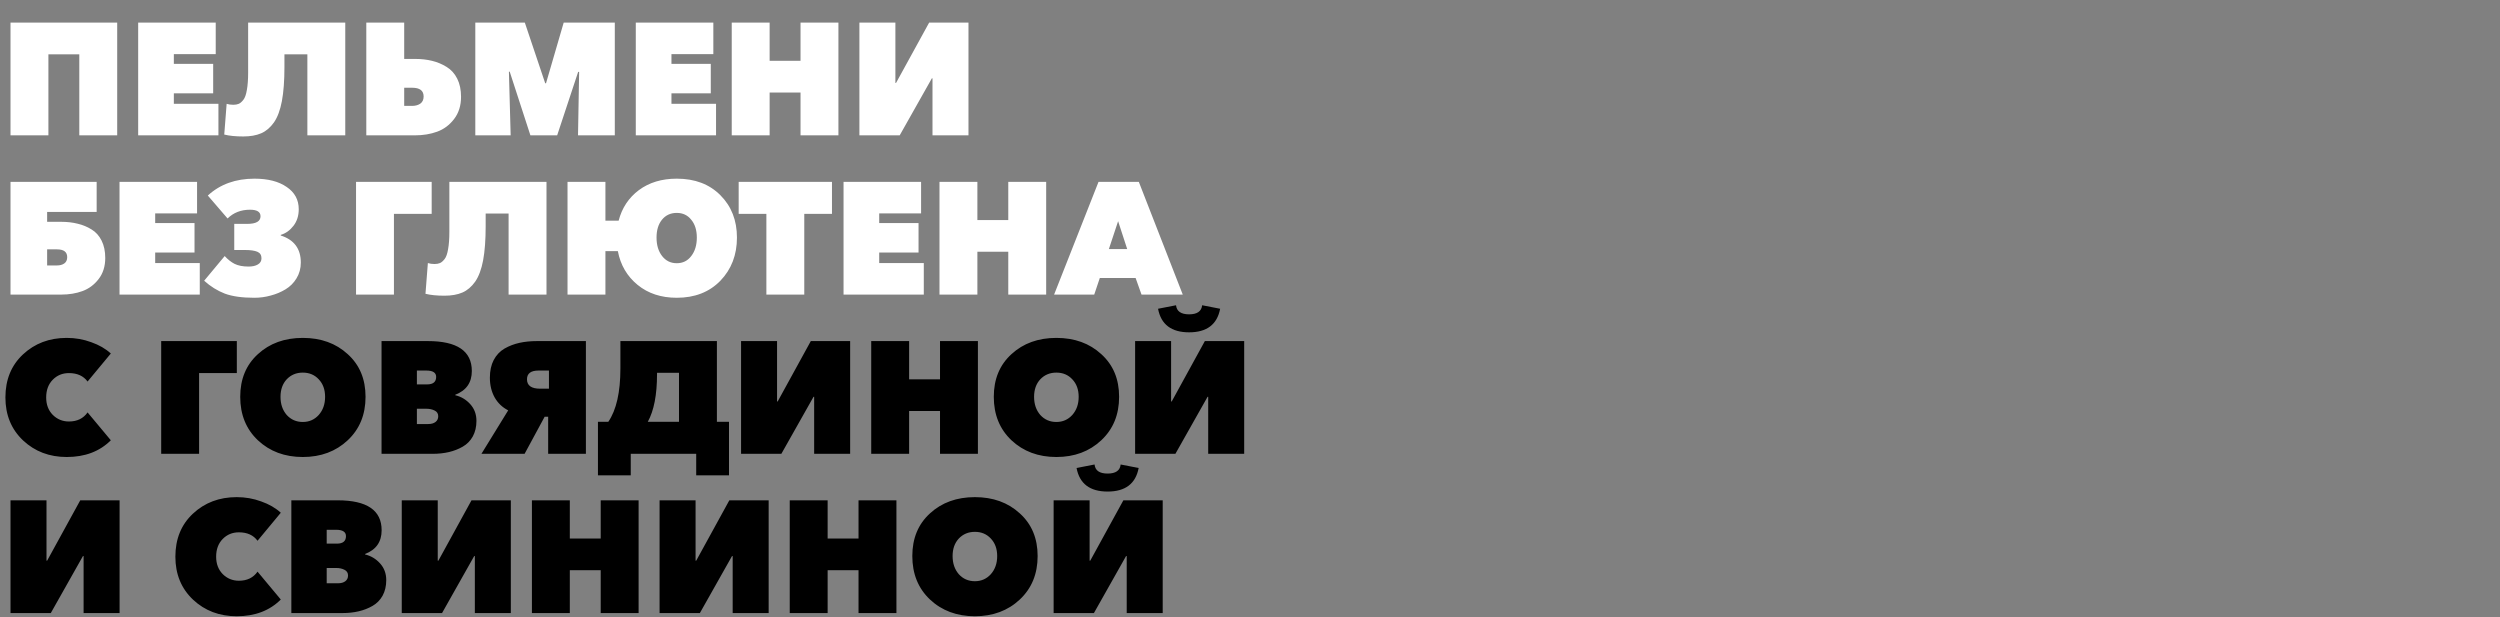
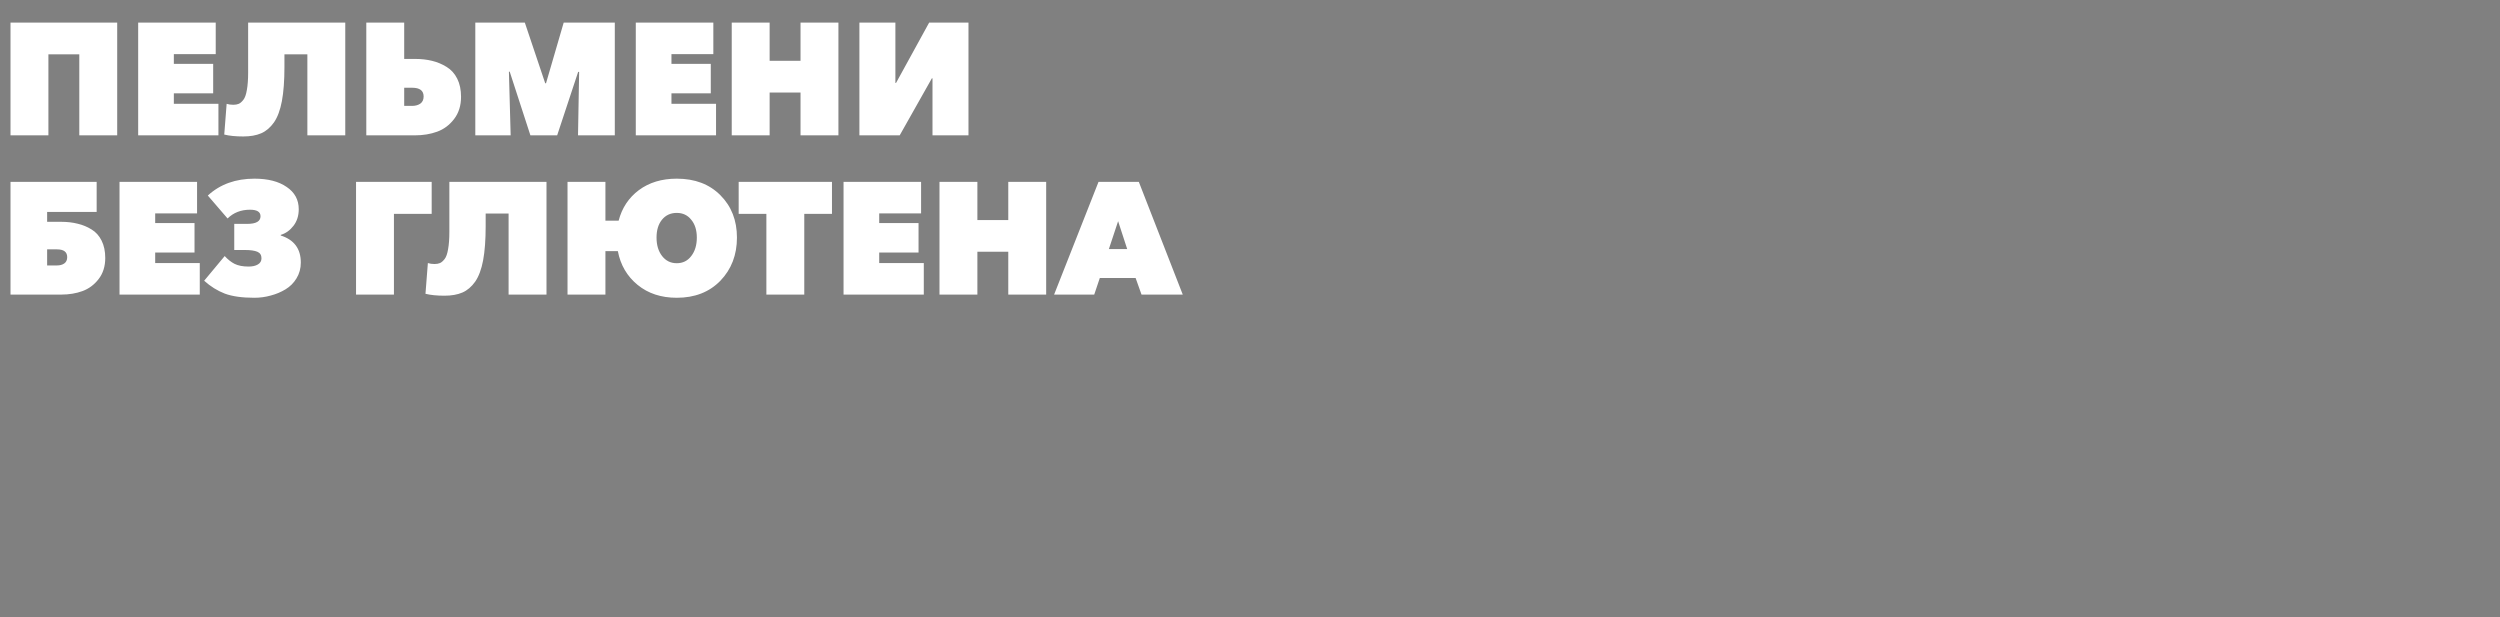
<svg xmlns="http://www.w3.org/2000/svg" width="628" height="155" viewBox="0 0 628 155" fill="none">
  <rect x="0" y="0" width="628" height="155" fill="#808080" stroke="none" />
  <path d="M2.64 34V5.68H29.44V34H19.92V13.64H12.16V34H2.64ZM34.71 34V5.68H54.19V13.6H43.67V16.04H53.55V23.44H43.67V26.08H54.87V34H34.71ZM61.092 34.28C59.199 34.28 57.612 34.12 56.332 33.8L56.932 26.08C57.412 26.24 57.972 26.32 58.612 26.32C59.145 26.32 59.599 26.24 59.972 26.08C60.345 25.92 60.732 25.587 61.132 25.08C61.532 24.573 61.825 23.747 62.012 22.6C62.225 21.453 62.332 20 62.332 18.24V5.68H86.732V34H77.212V13.64H71.452V16.84C71.452 20.253 71.239 23.107 70.812 25.4C70.385 27.667 69.719 29.453 68.812 30.76C67.905 32.04 66.838 32.947 65.612 33.48C64.385 34.013 62.879 34.28 61.092 34.28ZM92.015 34V5.68H101.535V14.8H104.215C105.788 14.8 107.228 14.96 108.535 15.28C109.842 15.6 111.055 16.107 112.175 16.8C113.322 17.493 114.215 18.48 114.855 19.76C115.495 21.04 115.815 22.56 115.815 24.32C115.815 26.533 115.228 28.4 114.055 29.92C112.908 31.413 111.495 32.467 109.815 33.08C108.135 33.693 106.268 34 104.215 34H92.015ZM101.535 26.6H103.535C104.335 26.6 105.015 26.413 105.575 26.04C106.135 25.64 106.415 25.04 106.415 24.24C106.415 22.773 105.455 22.04 103.535 22.04H101.535V26.6ZM119.398 34V5.68H131.838L136.958 20.92H137.158L141.598 5.68H154.438V34H145.198L145.478 18.08L145.238 18.04L139.958 34H133.238L128.038 18H127.838L128.278 34H119.398ZM159.71 34V5.68H179.19V13.6H168.67V16.04H178.55V23.44H168.67V26.08H179.87V34H159.71ZM183.812 34V5.68H193.332V15.28H201.092V5.68H210.612V34H201.092V23.24H193.332V34H183.812ZM215.882 34V5.68H224.922V20.84H225.082L233.402 5.68H243.282V34H234.242V19.68H234.082L226.002 34H215.882ZM2.64 74V45.68H24.28V53.24H11.84V55.72H15.4C16.893 55.72 18.267 55.88 19.52 56.2C20.773 56.493 21.933 56.973 23 57.64C24.067 58.28 24.907 59.213 25.52 60.44C26.133 61.667 26.44 63.12 26.44 64.8C26.44 66.907 25.88 68.68 24.76 70.12C23.667 71.533 22.32 72.533 20.72 73.12C19.12 73.707 17.347 74 15.4 74H2.64ZM11.84 66.68H14.32C15.04 66.68 15.64 66.52 16.12 66.2C16.627 65.853 16.88 65.32 16.88 64.6C16.88 63.293 16.027 62.64 14.32 62.64H11.84V66.68ZM30.023 74V45.68H49.503V53.6H38.983V56.04H48.863V63.44H38.983V66.08H50.183V74H30.023ZM63.884 74.8C60.818 74.8 58.351 74.453 56.484 73.76C54.618 73.04 52.884 71.96 51.284 70.52L56.444 64.32C57.218 65.173 58.044 65.827 58.924 66.28C59.831 66.733 61.004 66.96 62.444 66.96C63.404 66.96 64.178 66.787 64.764 66.44C65.378 66.093 65.684 65.573 65.684 64.88C65.684 64.08 65.338 63.533 64.644 63.24C63.951 62.947 62.924 62.8 61.564 62.8H58.844V56.24H62.084C64.324 56.24 65.444 55.6 65.444 54.32C65.444 53.227 64.564 52.68 62.804 52.68C60.538 52.68 58.658 53.413 57.164 54.88L52.204 49.12C55.271 46.293 59.178 44.88 63.924 44.88C67.311 44.88 70.004 45.573 72.004 46.96C74.031 48.32 75.044 50.187 75.044 52.56C75.044 54.187 74.604 55.573 73.724 56.72C72.844 57.867 71.778 58.627 70.524 59V59.16C73.884 60.227 75.564 62.493 75.564 65.96C75.564 67.427 75.204 68.747 74.484 69.92C73.791 71.067 72.871 71.987 71.724 72.68C70.578 73.373 69.338 73.893 68.004 74.24C66.671 74.613 65.298 74.8 63.884 74.8ZM89.437 74V45.68H108.437V53.72H98.957V74H89.437ZM111.639 74.28C109.745 74.28 108.159 74.12 106.879 73.8L107.479 66.08C107.959 66.24 108.519 66.32 109.159 66.32C109.692 66.32 110.145 66.24 110.519 66.08C110.892 65.92 111.279 65.587 111.679 65.08C112.079 64.573 112.372 63.747 112.559 62.6C112.772 61.453 112.879 60 112.879 58.24V45.68H137.279V74H127.759V53.64H121.999V56.84C121.999 60.253 121.785 63.107 121.359 65.4C120.932 67.667 120.265 69.453 119.359 70.76C118.452 72.04 117.385 72.947 116.159 73.48C114.932 74.013 113.425 74.28 111.639 74.28ZM170.002 74.8C166.082 74.8 162.802 73.72 160.162 71.56C157.522 69.4 155.869 66.573 155.202 63.08H152.082V74H142.562V45.68H152.082V55.44H155.402C156.229 52.24 157.922 49.68 160.482 47.76C163.069 45.84 166.242 44.88 170.002 44.88C174.562 44.88 178.215 46.267 180.962 49.04C183.735 51.813 185.122 55.36 185.122 59.68C185.122 64.027 183.735 67.64 180.962 70.52C178.189 73.373 174.535 74.8 170.002 74.8ZM166.322 64.32C167.255 65.52 168.482 66.12 170.002 66.12C171.522 66.12 172.735 65.52 173.642 64.32C174.575 63.12 175.042 61.573 175.042 59.68C175.042 57.813 174.575 56.32 173.642 55.2C172.735 54.053 171.522 53.48 170.002 53.48C168.455 53.48 167.215 54.053 166.282 55.2C165.375 56.32 164.922 57.813 164.922 59.68C164.922 61.573 165.389 63.12 166.322 64.32ZM192.513 74V53.72H185.553V45.68H208.993V53.72H202.033V74H192.513ZM211.898 74V45.68H231.378V53.6H220.858V56.04H230.738V63.44H220.858V66.08H232.058V74H211.898ZM235.999 74V45.68H245.519V55.28H253.279V45.68H262.799V74H253.279V63.24H245.519V74H235.999ZM264.79 74L275.95 45.68H286.07L297.11 74H286.75L285.27 69.84H276.27L274.87 74H264.79ZM278.55 62.56H283.15L280.87 55.56L278.55 62.56Z" fill="white" />
-   <path d="M16.76 114.8C12.413 114.8 8.76 113.413 5.8 110.64C2.84 107.84 1.36 104.24 1.36 99.84C1.36 95.387 2.827 91.787 5.76 89.04C8.72 86.267 12.387 84.88 16.76 84.88C18.92 84.88 20.973 85.24 22.92 85.96C24.893 86.653 26.533 87.6 27.84 88.8L22 95.84C20.96 94.427 19.4 93.72 17.32 93.72C15.693 93.72 14.333 94.28 13.24 95.4C12.147 96.52 11.6 98 11.6 99.84C11.6 101.627 12.147 103.08 13.24 104.2C14.36 105.32 15.72 105.88 17.32 105.88C19.373 105.88 20.933 105.12 22 103.6L27.84 110.6C25.04 113.4 21.347 114.8 16.76 114.8ZM40.492 114V85.68H59.492V93.72H50.012V114H40.492ZM87.344 110.6C84.358 113.4 80.598 114.8 76.064 114.8C71.531 114.8 67.771 113.4 64.784 110.6C61.824 107.8 60.344 104.16 60.344 99.68C60.344 95.227 61.824 91.653 64.784 88.96C67.744 86.24 71.504 84.88 76.064 84.88C80.624 84.88 84.384 86.24 87.344 88.96C90.331 91.653 91.824 95.227 91.824 99.68C91.824 104.16 90.331 107.8 87.344 110.6ZM76.064 106C77.664 106 78.998 105.413 80.064 104.24C81.131 103.04 81.664 101.52 81.664 99.68C81.664 97.867 81.131 96.4 80.064 95.28C79.024 94.16 77.691 93.6 76.064 93.6C74.438 93.6 73.091 94.16 72.024 95.28C70.984 96.4 70.464 97.867 70.464 99.68C70.464 101.52 70.984 103.04 72.024 104.24C73.091 105.413 74.438 106 76.064 106ZM95.843 114V85.68H107.483C114.843 85.68 118.523 88.187 118.523 93.2C118.523 96.107 117.136 98.093 114.363 99.16V99.28C115.83 99.627 117.083 100.373 118.123 101.52C119.163 102.667 119.683 104.067 119.683 105.72C119.683 107.213 119.376 108.52 118.763 109.64C118.15 110.733 117.31 111.587 116.243 112.2C115.176 112.813 114.016 113.267 112.763 113.56C111.51 113.853 110.15 114 108.683 114H95.843ZM104.723 106.52H107.563C108.336 106.52 108.95 106.347 109.403 106C109.856 105.653 110.083 105.173 110.083 104.56C110.083 103.893 109.776 103.413 109.163 103.12C108.576 102.827 107.91 102.68 107.163 102.68H104.723V106.52ZM104.723 96.56H107.283C108.803 96.56 109.563 95.933 109.563 94.68C109.563 93.613 108.736 93.08 107.083 93.08H104.723V96.56ZM120.938 114L127.658 103.08C126.191 102.333 125.058 101.253 124.258 99.84C123.458 98.4 123.058 96.747 123.058 94.88C123.058 93.147 123.378 91.667 124.018 90.44C124.684 89.187 125.591 88.227 126.738 87.56C127.911 86.893 129.164 86.413 130.498 86.12C131.831 85.827 133.298 85.68 134.898 85.68H147.178V114H137.698V104.68H136.818L131.778 114H120.938ZM135.698 97.64H137.898V93.08H135.298C133.351 93.08 132.378 93.813 132.378 95.28C132.378 96.853 133.484 97.64 135.698 97.64ZM150.205 119.4V105.96H152.805C154.831 103 155.845 98.533 155.845 92.56V85.68H180.085V105.96H183.125V119.4H174.885V114H158.445V119.4H150.205ZM162.725 105.96H170.565V93.64H165.045V94C165.045 99.173 164.271 103.16 162.725 105.96ZM186.156 114V85.68H195.196V100.84H195.356L203.676 85.68H213.556V114H204.516V99.68H204.356L196.276 114H186.156ZM218.851 114V85.68H228.371V95.28H236.131V85.68H245.651V114H236.131V103.24H228.371V114H218.851ZM276.641 110.6C273.655 113.4 269.895 114.8 265.361 114.8C260.828 114.8 257.068 113.4 254.081 110.6C251.121 107.8 249.641 104.16 249.641 99.68C249.641 95.227 251.121 91.653 254.081 88.96C257.041 86.24 260.801 84.88 265.361 84.88C269.921 84.88 273.681 86.24 276.641 88.96C279.628 91.653 281.121 95.227 281.121 99.68C281.121 104.16 279.628 107.8 276.641 110.6ZM265.361 106C266.961 106 268.295 105.413 269.361 104.24C270.428 103.04 270.961 101.52 270.961 99.68C270.961 97.867 270.428 96.4 269.361 95.28C268.321 94.16 266.988 93.6 265.361 93.6C263.735 93.6 262.388 94.16 261.321 95.28C260.281 96.4 259.761 97.867 259.761 99.68C259.761 101.52 260.281 103.04 261.321 104.24C262.388 105.413 263.735 106 265.361 106ZM285.14 114V85.68H294.18V100.84H294.34L302.66 85.68H312.54V114H303.5V99.68H303.34L295.26 114H285.14ZM306.5 77.56C305.753 81.507 303.153 83.48 298.7 83.48C294.247 83.48 291.647 81.507 290.9 77.56L295.42 76.68C295.58 78.2 296.673 78.96 298.7 78.96C300.727 78.96 301.82 78.2 301.98 76.68L306.5 77.56ZM2.64 154V125.68H11.68V140.84H11.84L20.16 125.68H30.04V154H21V139.68H20.84L12.76 154H2.64ZM59.455 154.8C55.109 154.8 51.455 153.413 48.495 150.64C45.535 147.84 44.055 144.24 44.055 139.84C44.055 135.387 45.522 131.787 48.455 129.04C51.415 126.267 55.082 124.88 59.455 124.88C61.615 124.88 63.669 125.24 65.615 125.96C67.589 126.653 69.229 127.6 70.535 128.8L64.695 135.84C63.655 134.427 62.095 133.72 60.015 133.72C58.389 133.72 57.029 134.28 55.935 135.4C54.842 136.52 54.295 138 54.295 139.84C54.295 141.627 54.842 143.08 55.935 144.2C57.055 145.32 58.415 145.88 60.015 145.88C62.069 145.88 63.629 145.12 64.695 143.6L70.535 150.6C67.735 153.4 64.042 154.8 59.455 154.8ZM73.187 154V125.68H84.827C92.187 125.68 95.867 128.187 95.867 133.2C95.867 136.107 94.48 138.093 91.707 139.16V139.28C93.174 139.627 94.427 140.373 95.467 141.52C96.507 142.667 97.027 144.067 97.027 145.72C97.027 147.213 96.72 148.52 96.107 149.64C95.493 150.733 94.653 151.587 93.587 152.2C92.52 152.813 91.36 153.267 90.107 153.56C88.853 153.853 87.493 154 86.027 154H73.187ZM82.067 146.52H84.907C85.68 146.52 86.293 146.347 86.747 146C87.2 145.653 87.427 145.173 87.427 144.56C87.427 143.893 87.12 143.413 86.507 143.12C85.92 142.827 85.254 142.68 84.507 142.68H82.067V146.52ZM82.067 136.56H84.627C86.147 136.56 86.907 135.933 86.907 134.68C86.907 133.613 86.08 133.08 84.427 133.08H82.067V136.56ZM100.921 154V125.68H109.961V140.84H110.121L118.441 125.68H128.321V154H119.281V139.68H119.121L111.041 154H100.921ZM133.617 154V125.68H143.137V135.28H150.897V125.68H160.417V154H150.897V143.24H143.137V154H133.617ZM165.687 154V125.68H174.727V140.84H174.887L183.207 125.68H193.087V154H184.047V139.68H183.887L175.807 154H165.687ZM198.382 154V125.68H207.902V135.28H215.662V125.68H225.182V154H215.662V143.24H207.902V154H198.382ZM256.173 150.6C253.186 153.4 249.426 154.8 244.893 154.8C240.359 154.8 236.599 153.4 233.613 150.6C230.653 147.8 229.173 144.16 229.173 139.68C229.173 135.227 230.653 131.653 233.613 128.96C236.573 126.24 240.333 124.88 244.893 124.88C249.453 124.88 253.213 126.24 256.173 128.96C259.159 131.653 260.653 135.227 260.653 139.68C260.653 144.16 259.159 147.8 256.173 150.6ZM244.893 146C246.493 146 247.826 145.413 248.893 144.24C249.959 143.04 250.493 141.52 250.493 139.68C250.493 137.867 249.959 136.4 248.893 135.28C247.853 134.16 246.519 133.6 244.893 133.6C243.266 133.6 241.919 134.16 240.853 135.28C239.813 136.4 239.293 137.867 239.293 139.68C239.293 141.52 239.813 143.04 240.853 144.24C241.919 145.413 243.266 146 244.893 146ZM264.671 154V125.68H273.711V140.84H273.871L282.191 125.68H292.071V154H283.031V139.68H282.871L274.791 154H264.671ZM286.031 117.56C285.285 121.507 282.685 123.48 278.231 123.48C273.778 123.48 271.178 121.507 270.431 117.56L274.951 116.68C275.111 118.2 276.205 118.96 278.231 118.96C280.258 118.96 281.351 118.2 281.511 116.68L286.031 117.56Z" fill="black" />
</svg>